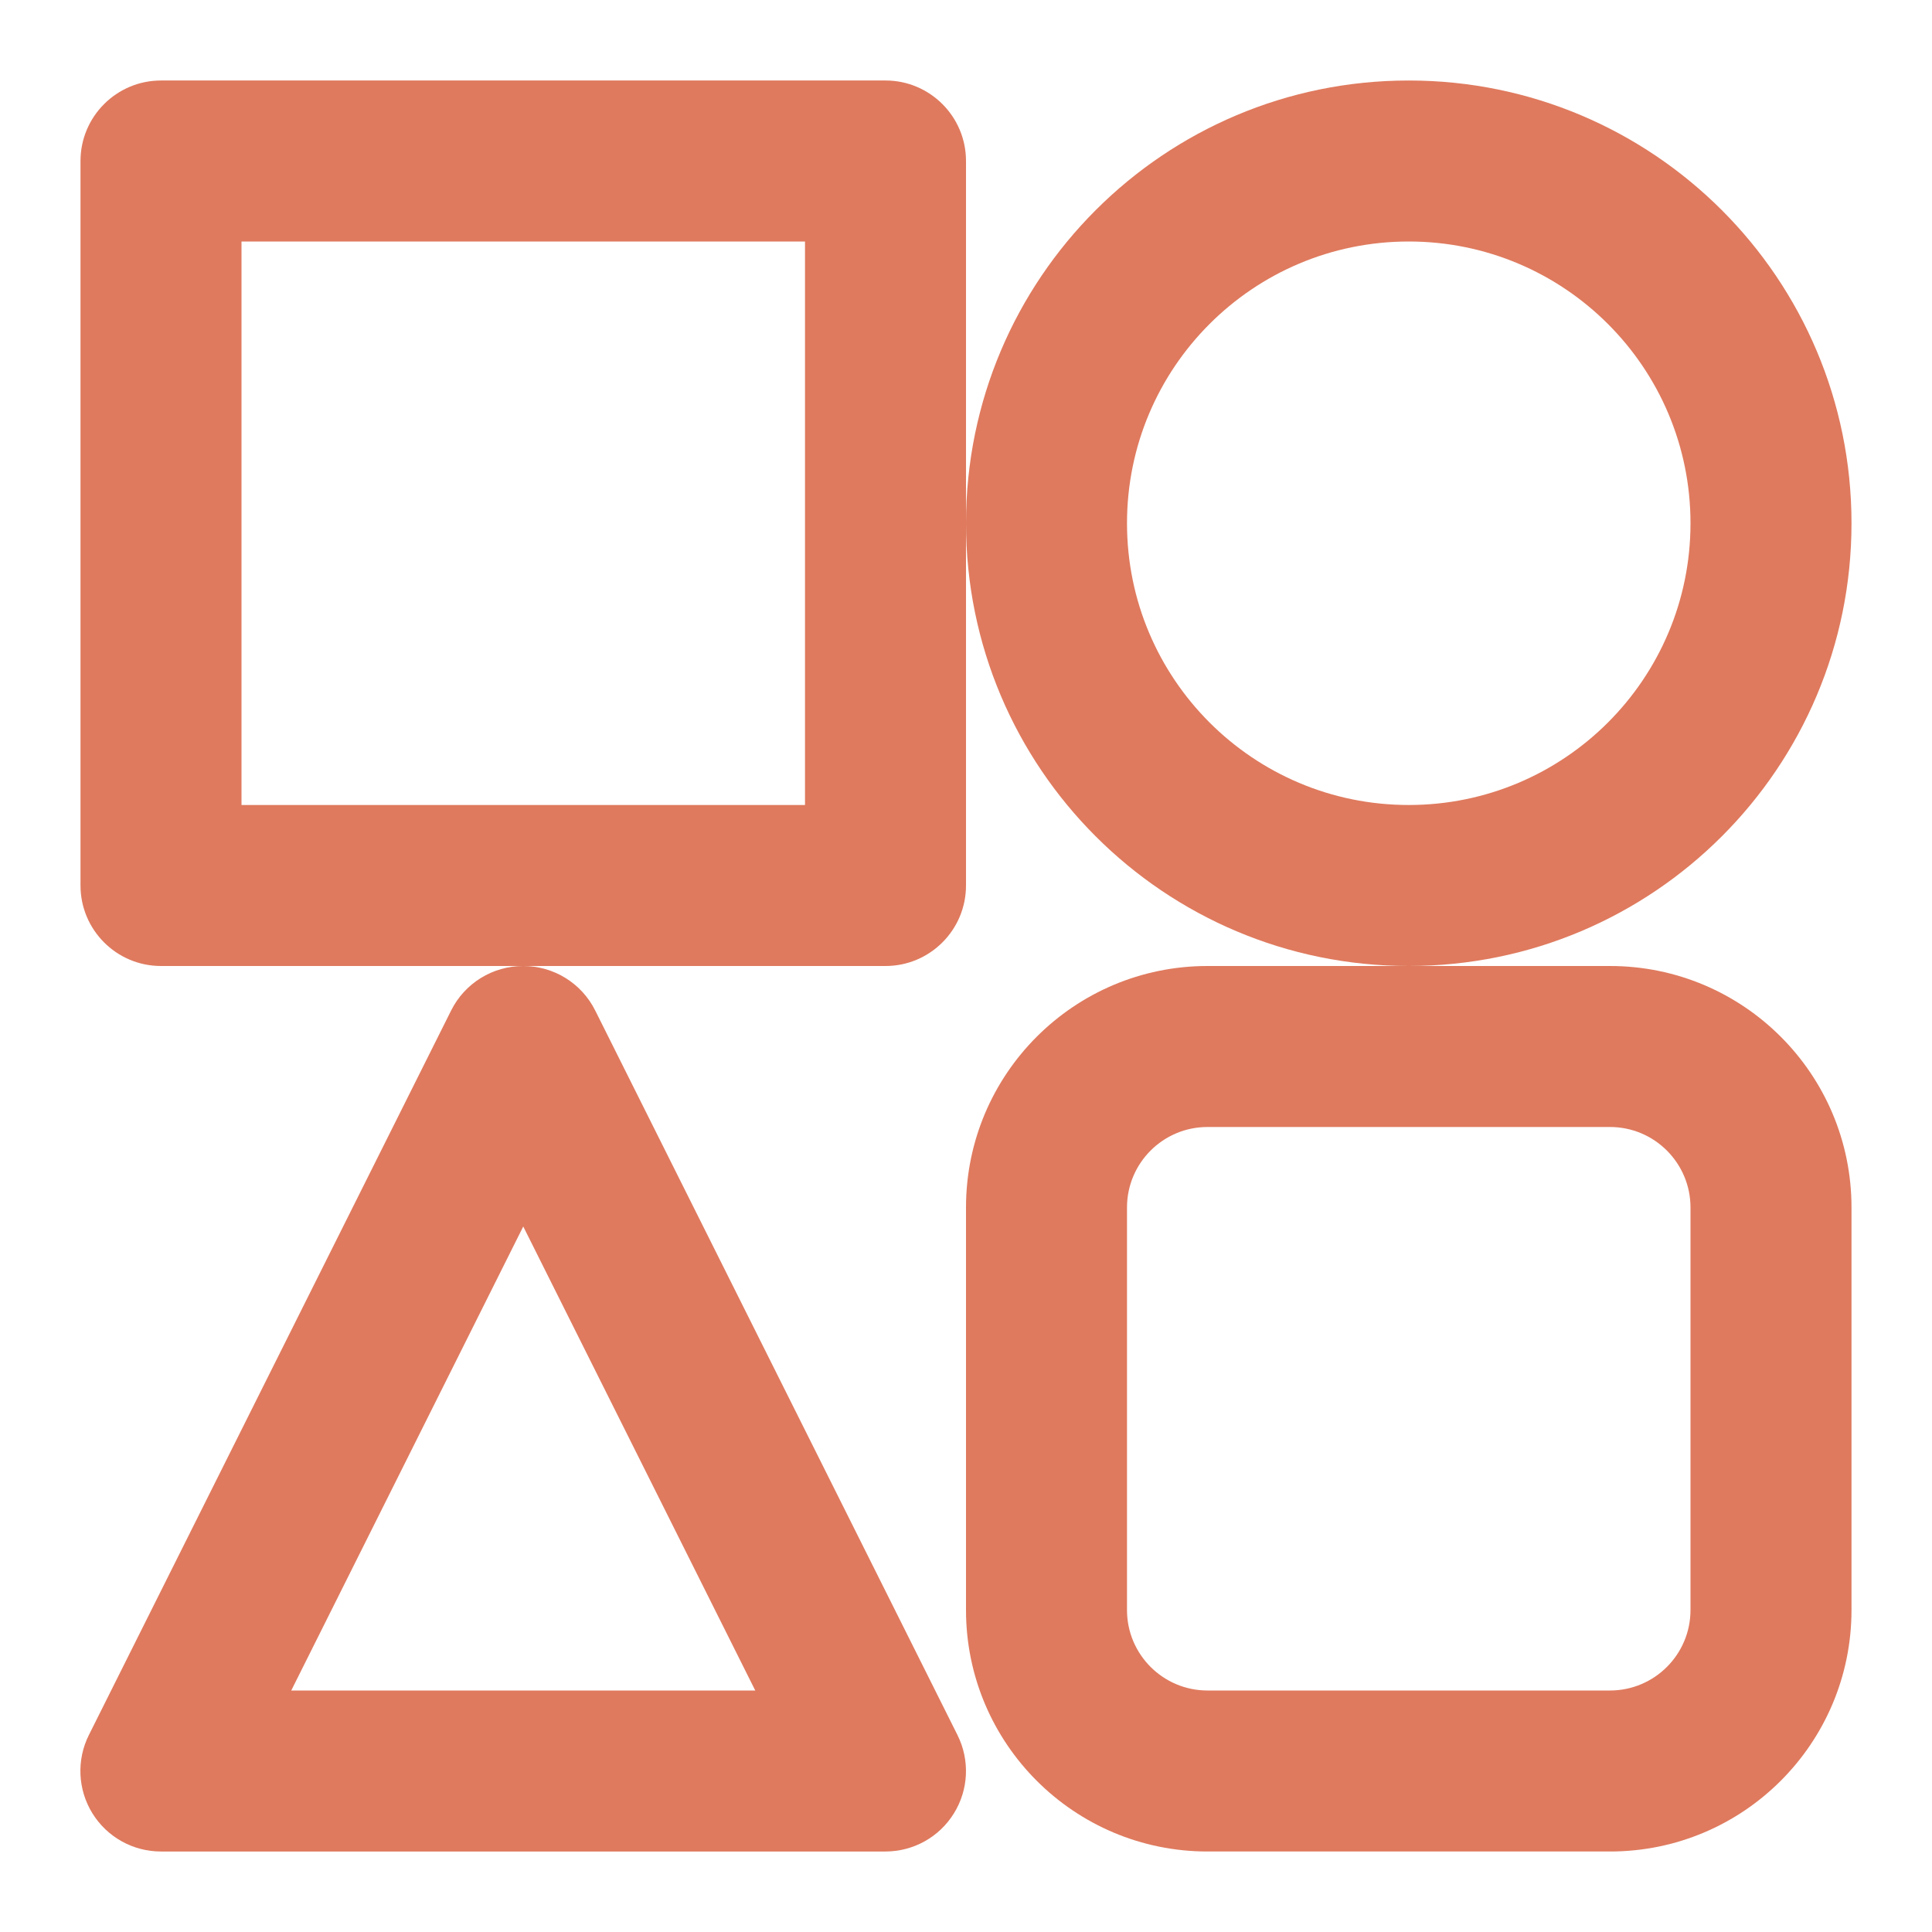
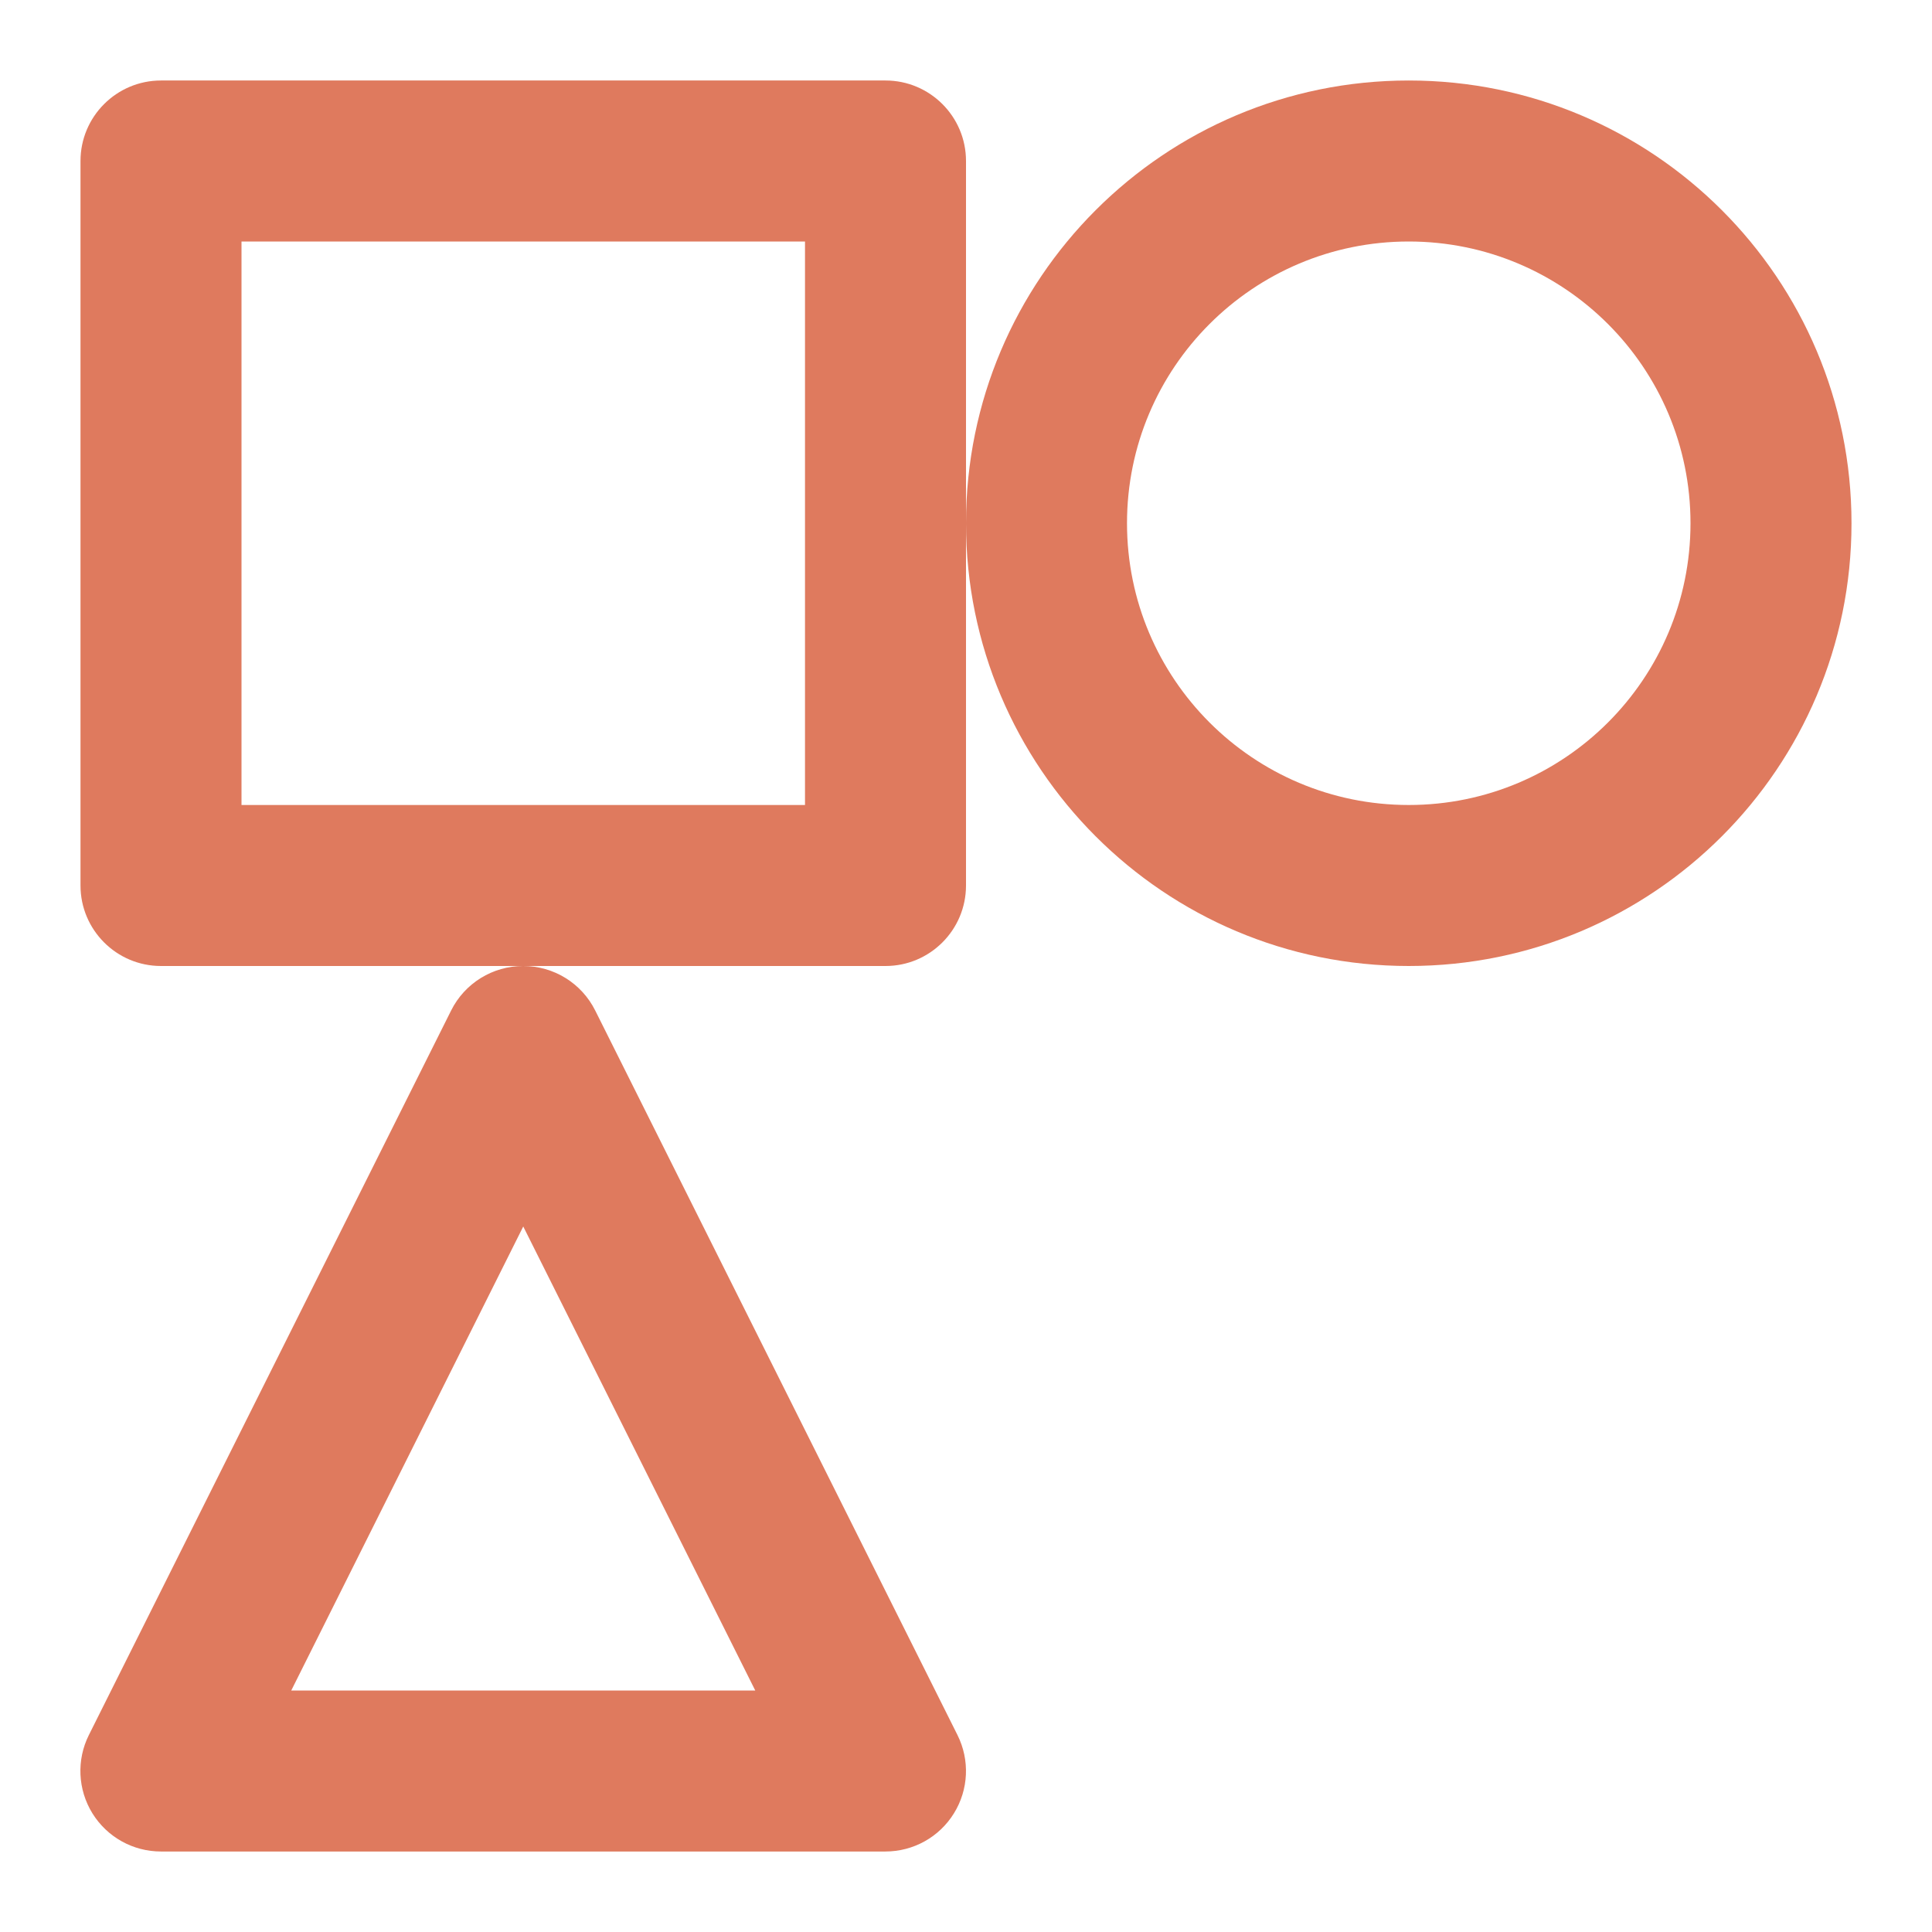
<svg xmlns="http://www.w3.org/2000/svg" fill="none" height="300" viewBox="0 0 24 24" width="300">
  <g width="100%" height="100%" transform="matrix(1,0,0,1,0,0)">
    <g clip-rule="evenodd" fill="#000" fill-rule="evenodd">
      <path d="m1 2c0-.552.448-1 1-1h9c.552 0 1 .448 1 1v9c0 .552-.448 1-1 1h-9c-.552 0-1-.448-1-1zm2 1v7h7v-7z" fill="#df7a5e" fill-opacity="1" data-original-color="#000000ff" stroke="none" stroke-opacity="1" />
      <path d="m6.5 12c.379 0 .725.214.894.553l4.5 9c.155.31.139.678-.044.973-.182.295-.504.474-.851.474h-9c-.347 0-.668-.179-.851-.474-.182-.295-.199-.663-.044-.973l4.5-9c.169-.339.516-.553.894-.553zm0 3.236-2.882 5.764h5.764z" fill="#df7a5e" fill-opacity="1" data-original-color="#000000ff" stroke="none" stroke-opacity="1" />
-       <path d="m12 15c0-1.657 1.343-3 3-3h5c1.657 0 3 1.343 3 3v5c0 1.657-1.343 3-3 3h-5c-1.657 0-3-1.343-3-3zm3-1c-.552 0-1 .448-1 1v5c0 .552.448 1 1 1h5c.552 0 1-.448 1-1v-5c0-.552-.448-1-1-1z" fill="#df7a5e" fill-opacity="1" data-original-color="#000000ff" stroke="none" stroke-opacity="1" />
-       <path d="m17.5 3c-1.933 0-3.5 1.567-3.5 3.5s1.567 3.5 3.5 3.5 3.5-1.567 3.5-3.5-1.567-3.5-3.5-3.5zm-5.5 3.5c0-3.038 2.462-5.5 5.5-5.5s5.5 2.462 5.5 5.5-2.462 5.5-5.5 5.5-5.5-2.462-5.5-5.5z" fill="#df7a5e" fill-opacity="1" data-original-color="#000000ff" stroke="none" stroke-opacity="1" />
+       <path d="m17.5 3c-1.933 0-3.5 1.567-3.5 3.5s1.567 3.5 3.5 3.5 3.5-1.567 3.5-3.5-1.567-3.5-3.5-3.5zm-5.5 3.5c0-3.038 2.462-5.5 5.5-5.5s5.5 2.462 5.5 5.5-2.462 5.5-5.5 5.5-5.5-2.462-5.5-5.5" fill="#df7a5e" fill-opacity="1" data-original-color="#000000ff" stroke="none" stroke-opacity="1" />
    </g>
  </g>
</svg>